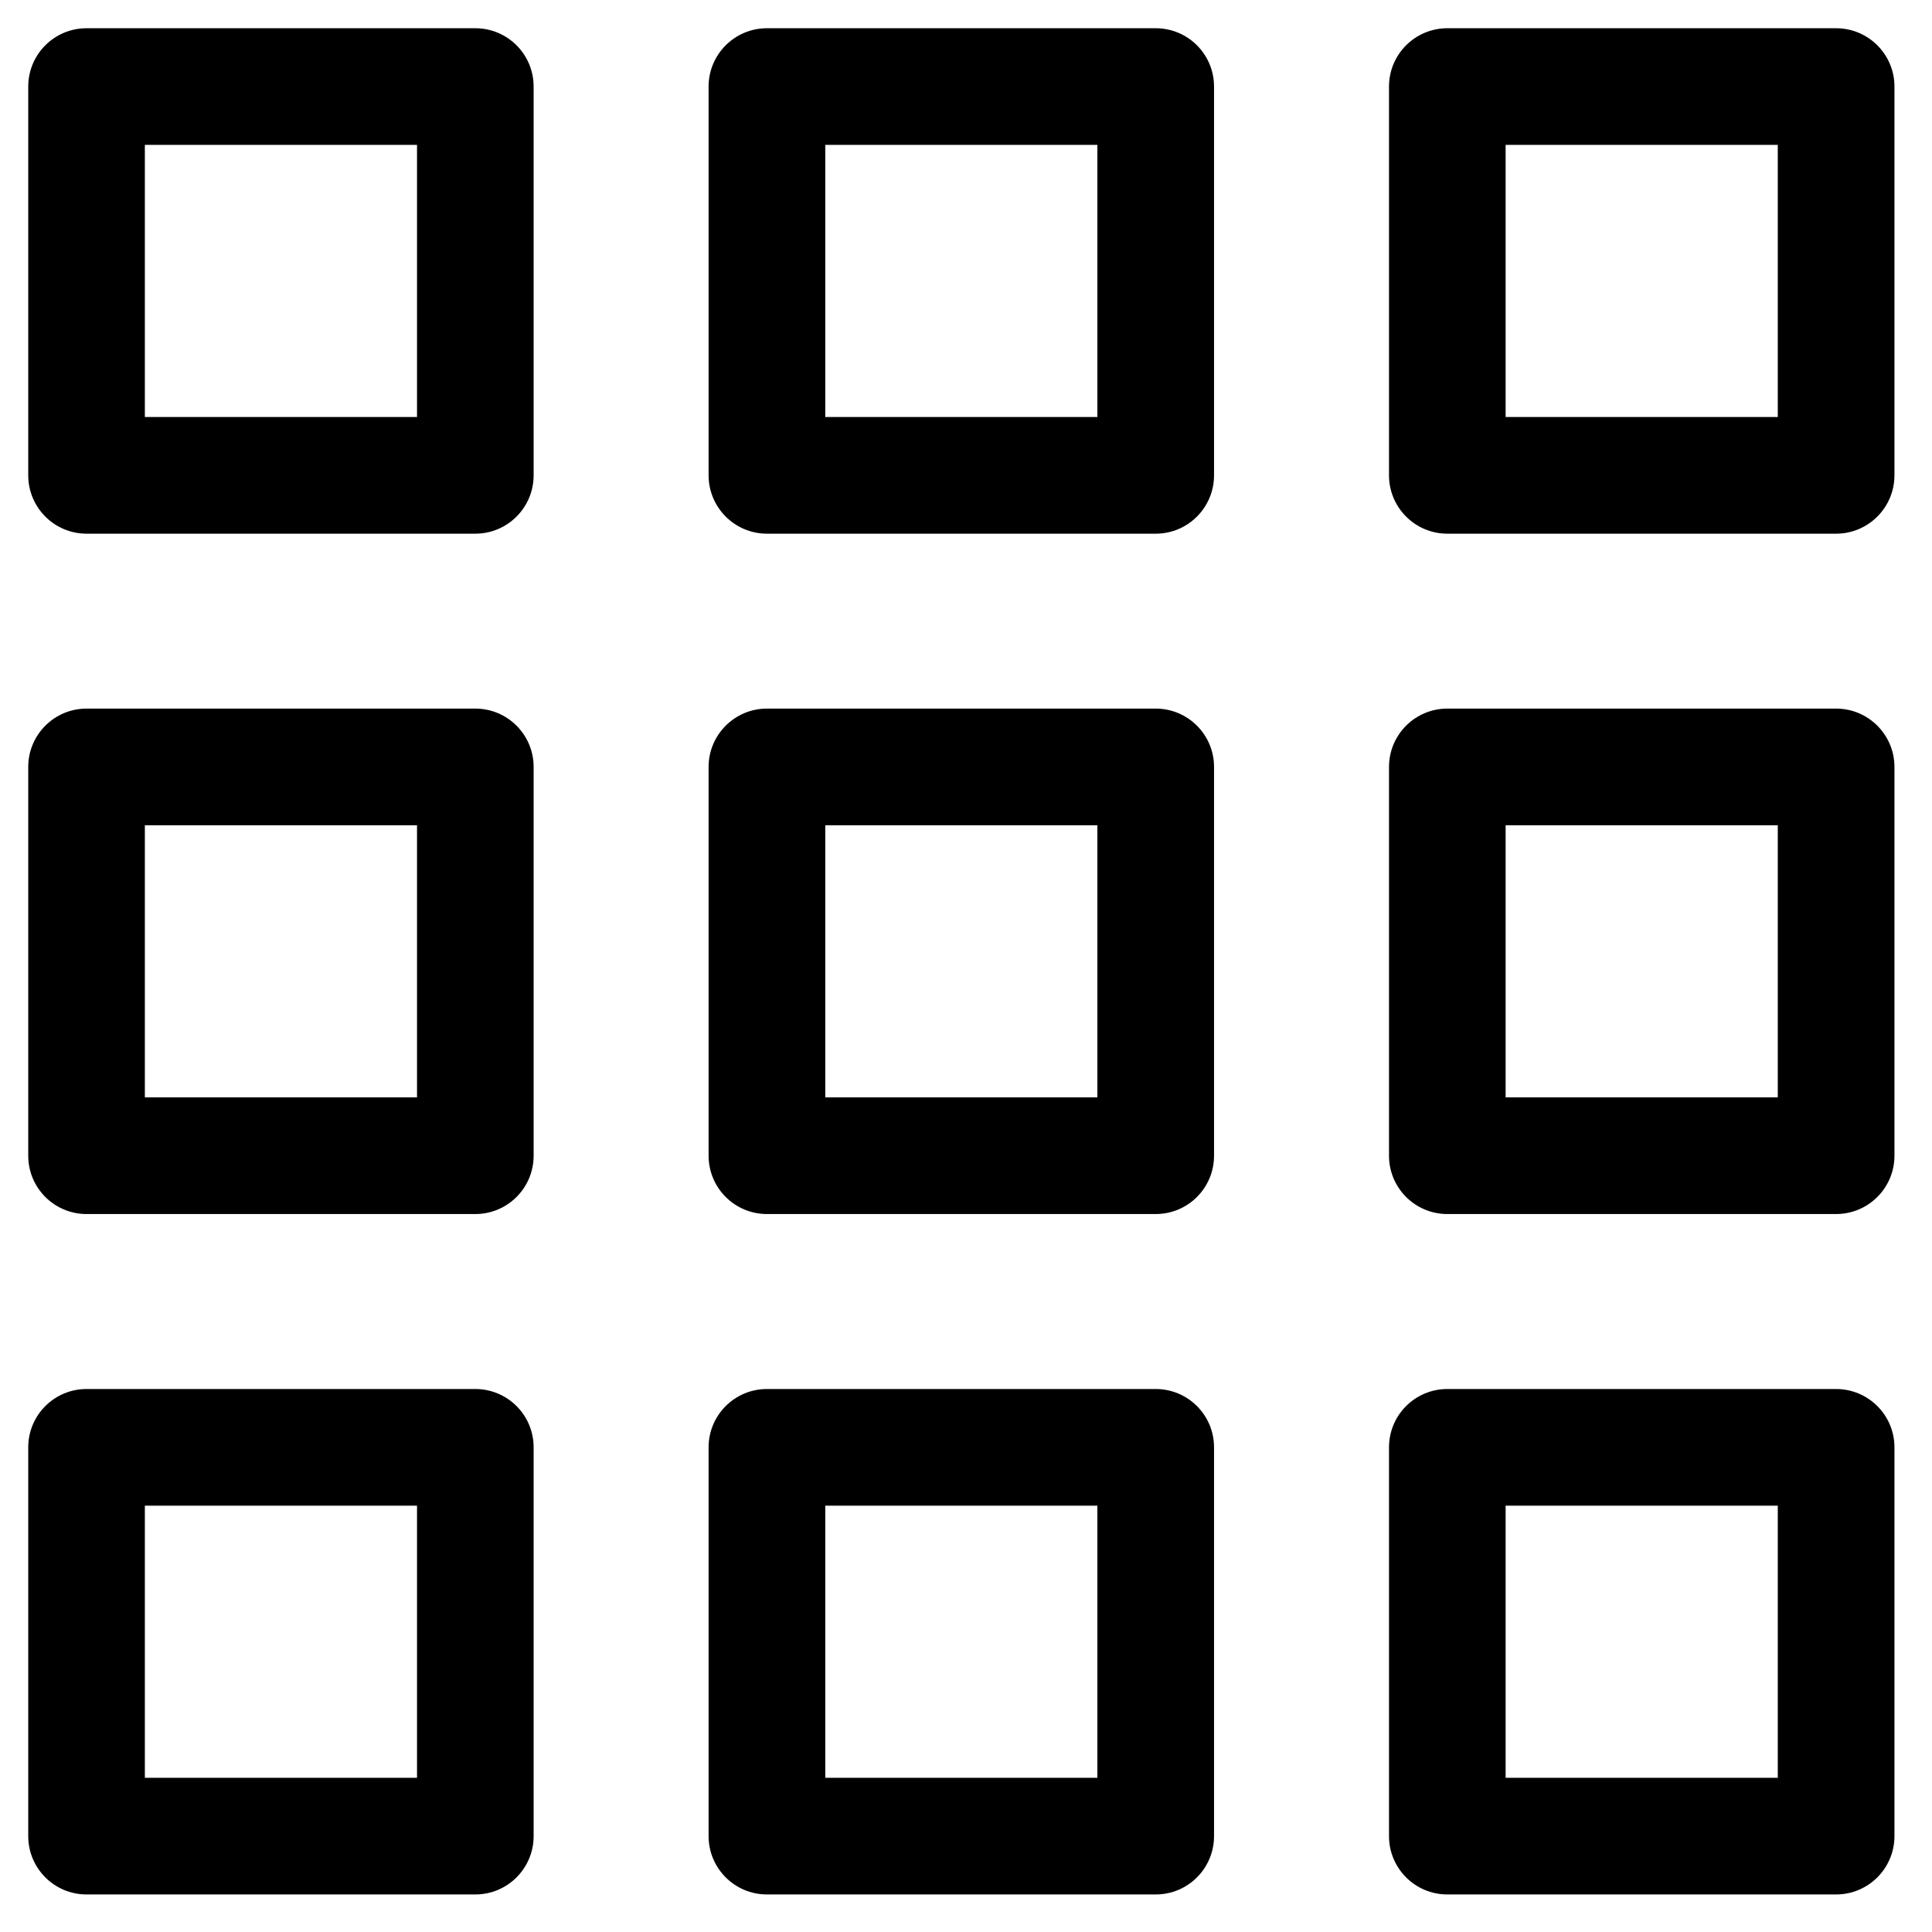
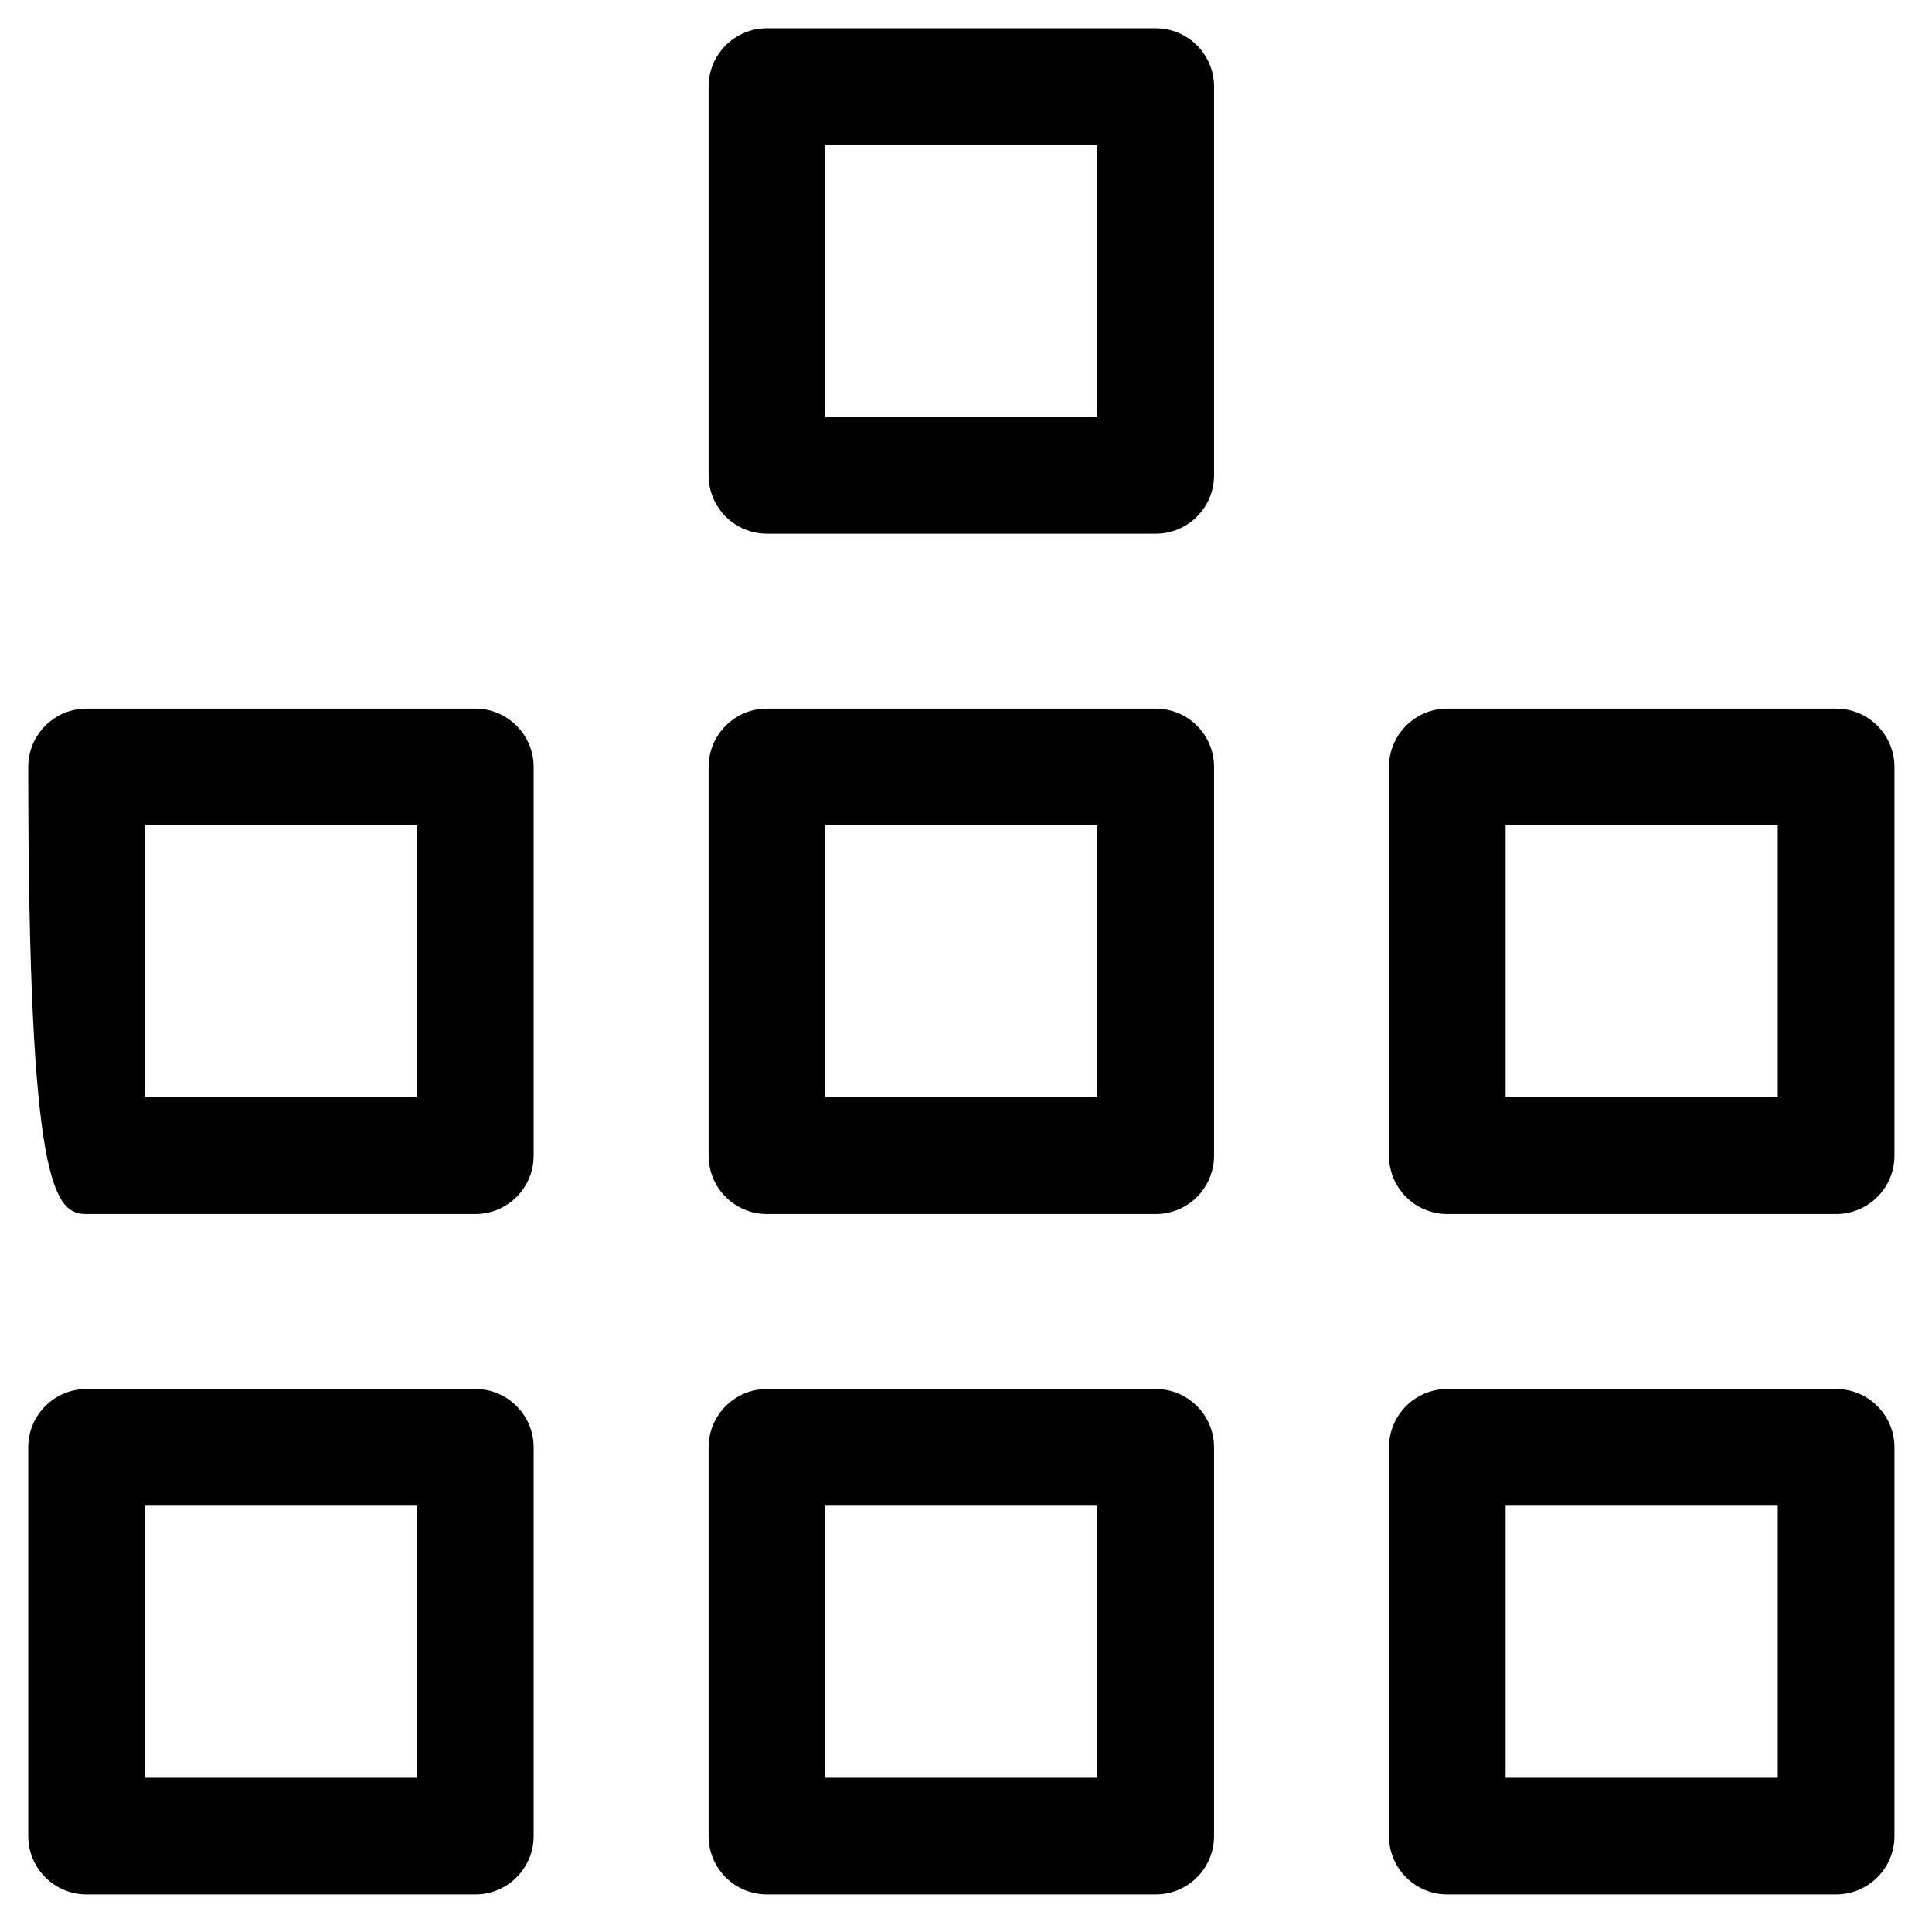
<svg xmlns="http://www.w3.org/2000/svg" width="39" height="39" viewBox="0 0 39 39" fill="none">
  <path d="M9.595 28.039H1.747C1.097 28.039 0.57 28.566 0.57 29.216V37.065C0.57 37.715 1.097 38.242 1.747 38.242H9.595C10.245 38.242 10.772 37.715 10.772 37.065V29.216C10.772 28.566 10.245 28.039 9.595 28.039ZM8.418 35.887H2.924V30.394H8.418V35.887Z" fill="black" />
  <path d="M37.064 28.039H29.216C28.566 28.039 28.039 28.566 28.039 29.216V37.065C28.039 37.715 28.566 38.242 29.216 38.242H37.064C37.714 38.242 38.242 37.715 38.242 37.065V29.216C38.242 28.566 37.714 28.039 37.064 28.039ZM35.887 35.887H30.393V30.394H35.887V35.887Z" fill="black" />
  <path d="M23.33 28.039H15.481C14.832 28.039 14.304 28.566 14.304 29.216V37.065C14.304 37.715 14.832 38.242 15.481 38.242H23.33C23.98 38.242 24.507 37.715 24.507 37.065V29.216C24.507 28.566 23.98 28.039 23.33 28.039ZM22.152 35.887H16.659V30.394H22.152V35.887Z" fill="black" />
-   <path d="M9.595 14.304H1.747C1.097 14.304 0.57 14.832 0.57 15.481V23.33C0.57 23.98 1.097 24.507 1.747 24.507H9.595C10.245 24.507 10.772 23.98 10.772 23.33V15.481C10.772 14.832 10.245 14.304 9.595 14.304ZM8.418 22.152H2.924V16.659H8.418V22.152Z" fill="black" />
+   <path d="M9.595 14.304H1.747C1.097 14.304 0.57 14.832 0.57 15.481C0.57 23.98 1.097 24.507 1.747 24.507H9.595C10.245 24.507 10.772 23.98 10.772 23.33V15.481C10.772 14.832 10.245 14.304 9.595 14.304ZM8.418 22.152H2.924V16.659H8.418V22.152Z" fill="black" />
  <path d="M37.064 14.304H29.216C28.566 14.304 28.039 14.832 28.039 15.481V23.33C28.039 23.98 28.566 24.507 29.216 24.507H37.064C37.714 24.507 38.242 23.98 38.242 23.33V15.481C38.242 14.832 37.714 14.304 37.064 14.304ZM35.887 22.152H30.393V16.659H35.887V22.152Z" fill="black" />
  <path d="M23.33 14.304H15.481C14.832 14.304 14.304 14.832 14.304 15.481V23.33C14.304 23.98 14.832 24.507 15.481 24.507H23.33C23.98 24.507 24.507 23.98 24.507 23.33V15.481C24.507 14.832 23.98 14.304 23.33 14.304ZM22.152 22.152H16.659V16.659H22.152V22.152Z" fill="black" />
-   <path d="M9.595 0.57H1.747C1.097 0.57 0.57 1.097 0.57 1.747V9.595C0.57 10.245 1.097 10.773 1.747 10.773H9.595C10.245 10.773 10.772 10.245 10.772 9.595V1.747C10.772 1.097 10.245 0.57 9.595 0.57ZM8.418 8.418H2.924V2.924H8.418V8.418Z" fill="black" />
-   <path d="M37.064 0.57H29.216C28.566 0.57 28.039 1.097 28.039 1.747V9.595C28.039 10.245 28.566 10.773 29.216 10.773H37.064C37.714 10.773 38.242 10.245 38.242 9.595V1.747C38.242 1.097 37.714 0.57 37.064 0.57ZM35.887 8.418H30.393V2.924H35.887V8.418Z" fill="black" />
  <path d="M23.33 0.57H15.481C14.832 0.57 14.304 1.097 14.304 1.747V9.595C14.304 10.245 14.832 10.773 15.481 10.773H23.33C23.98 10.773 24.507 10.245 24.507 9.595V1.747C24.507 1.097 23.98 0.57 23.33 0.57ZM22.152 8.418H16.659V2.924H22.152V8.418Z" fill="black" />
</svg>